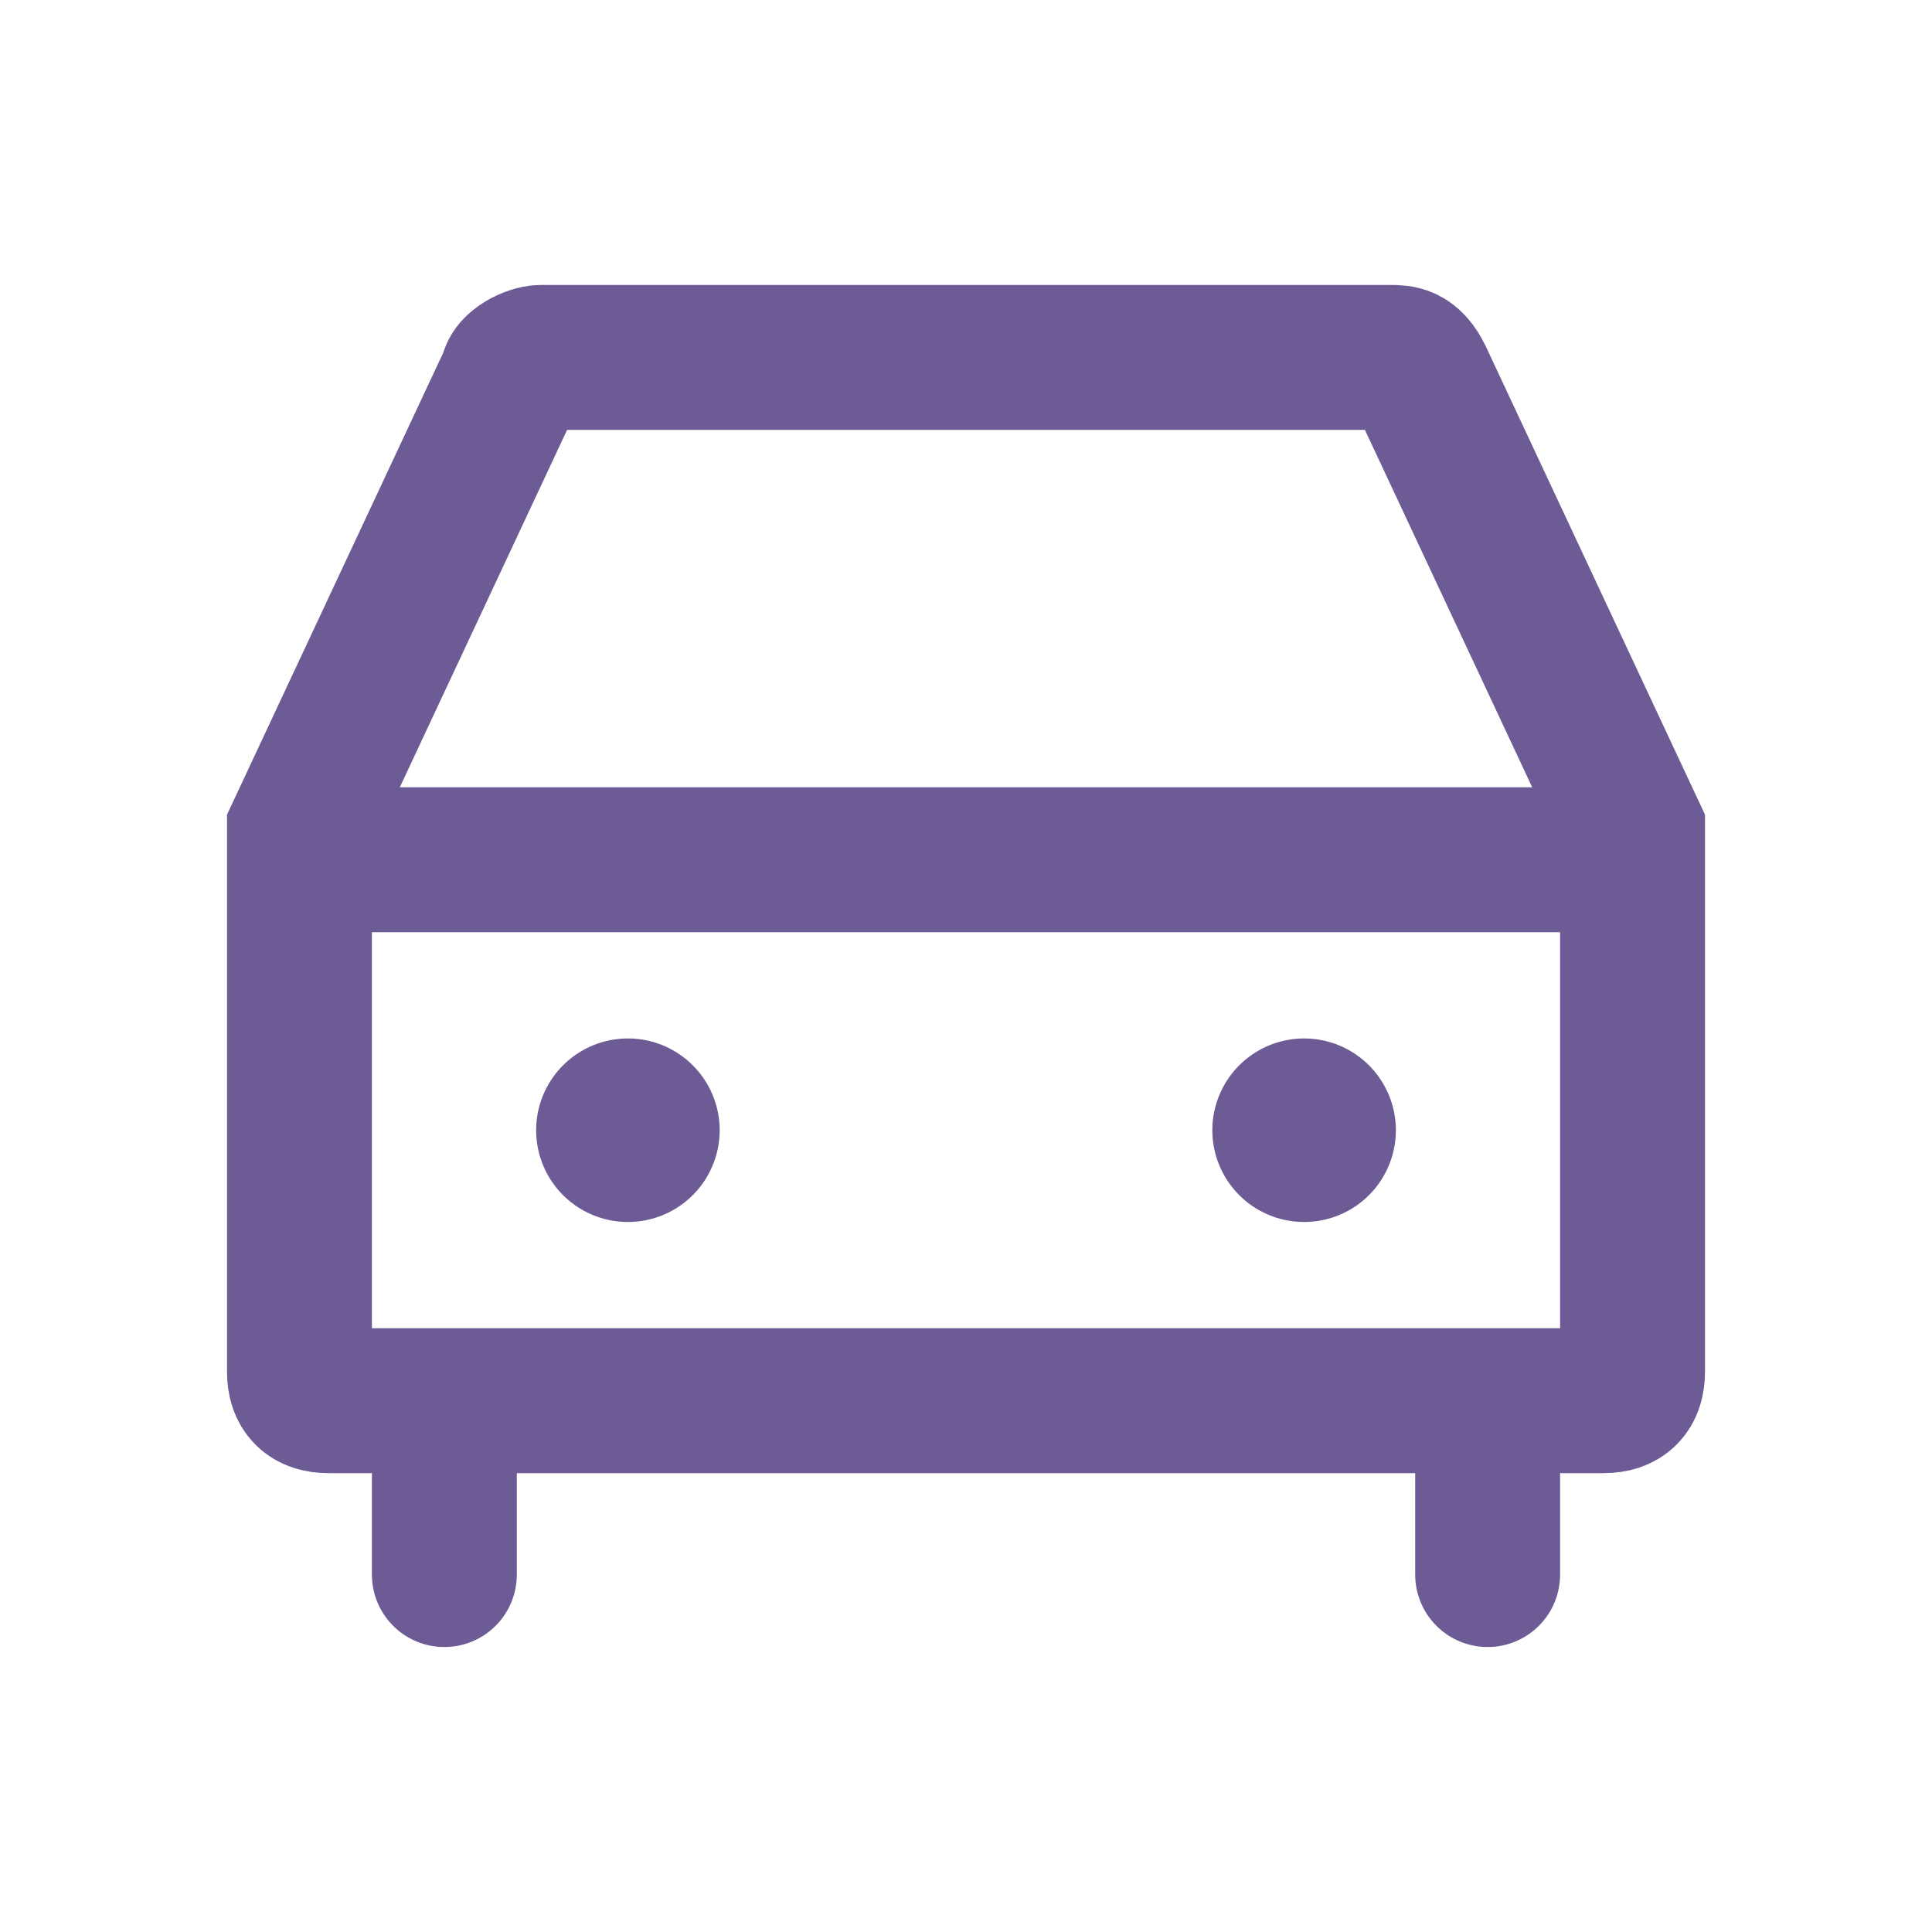
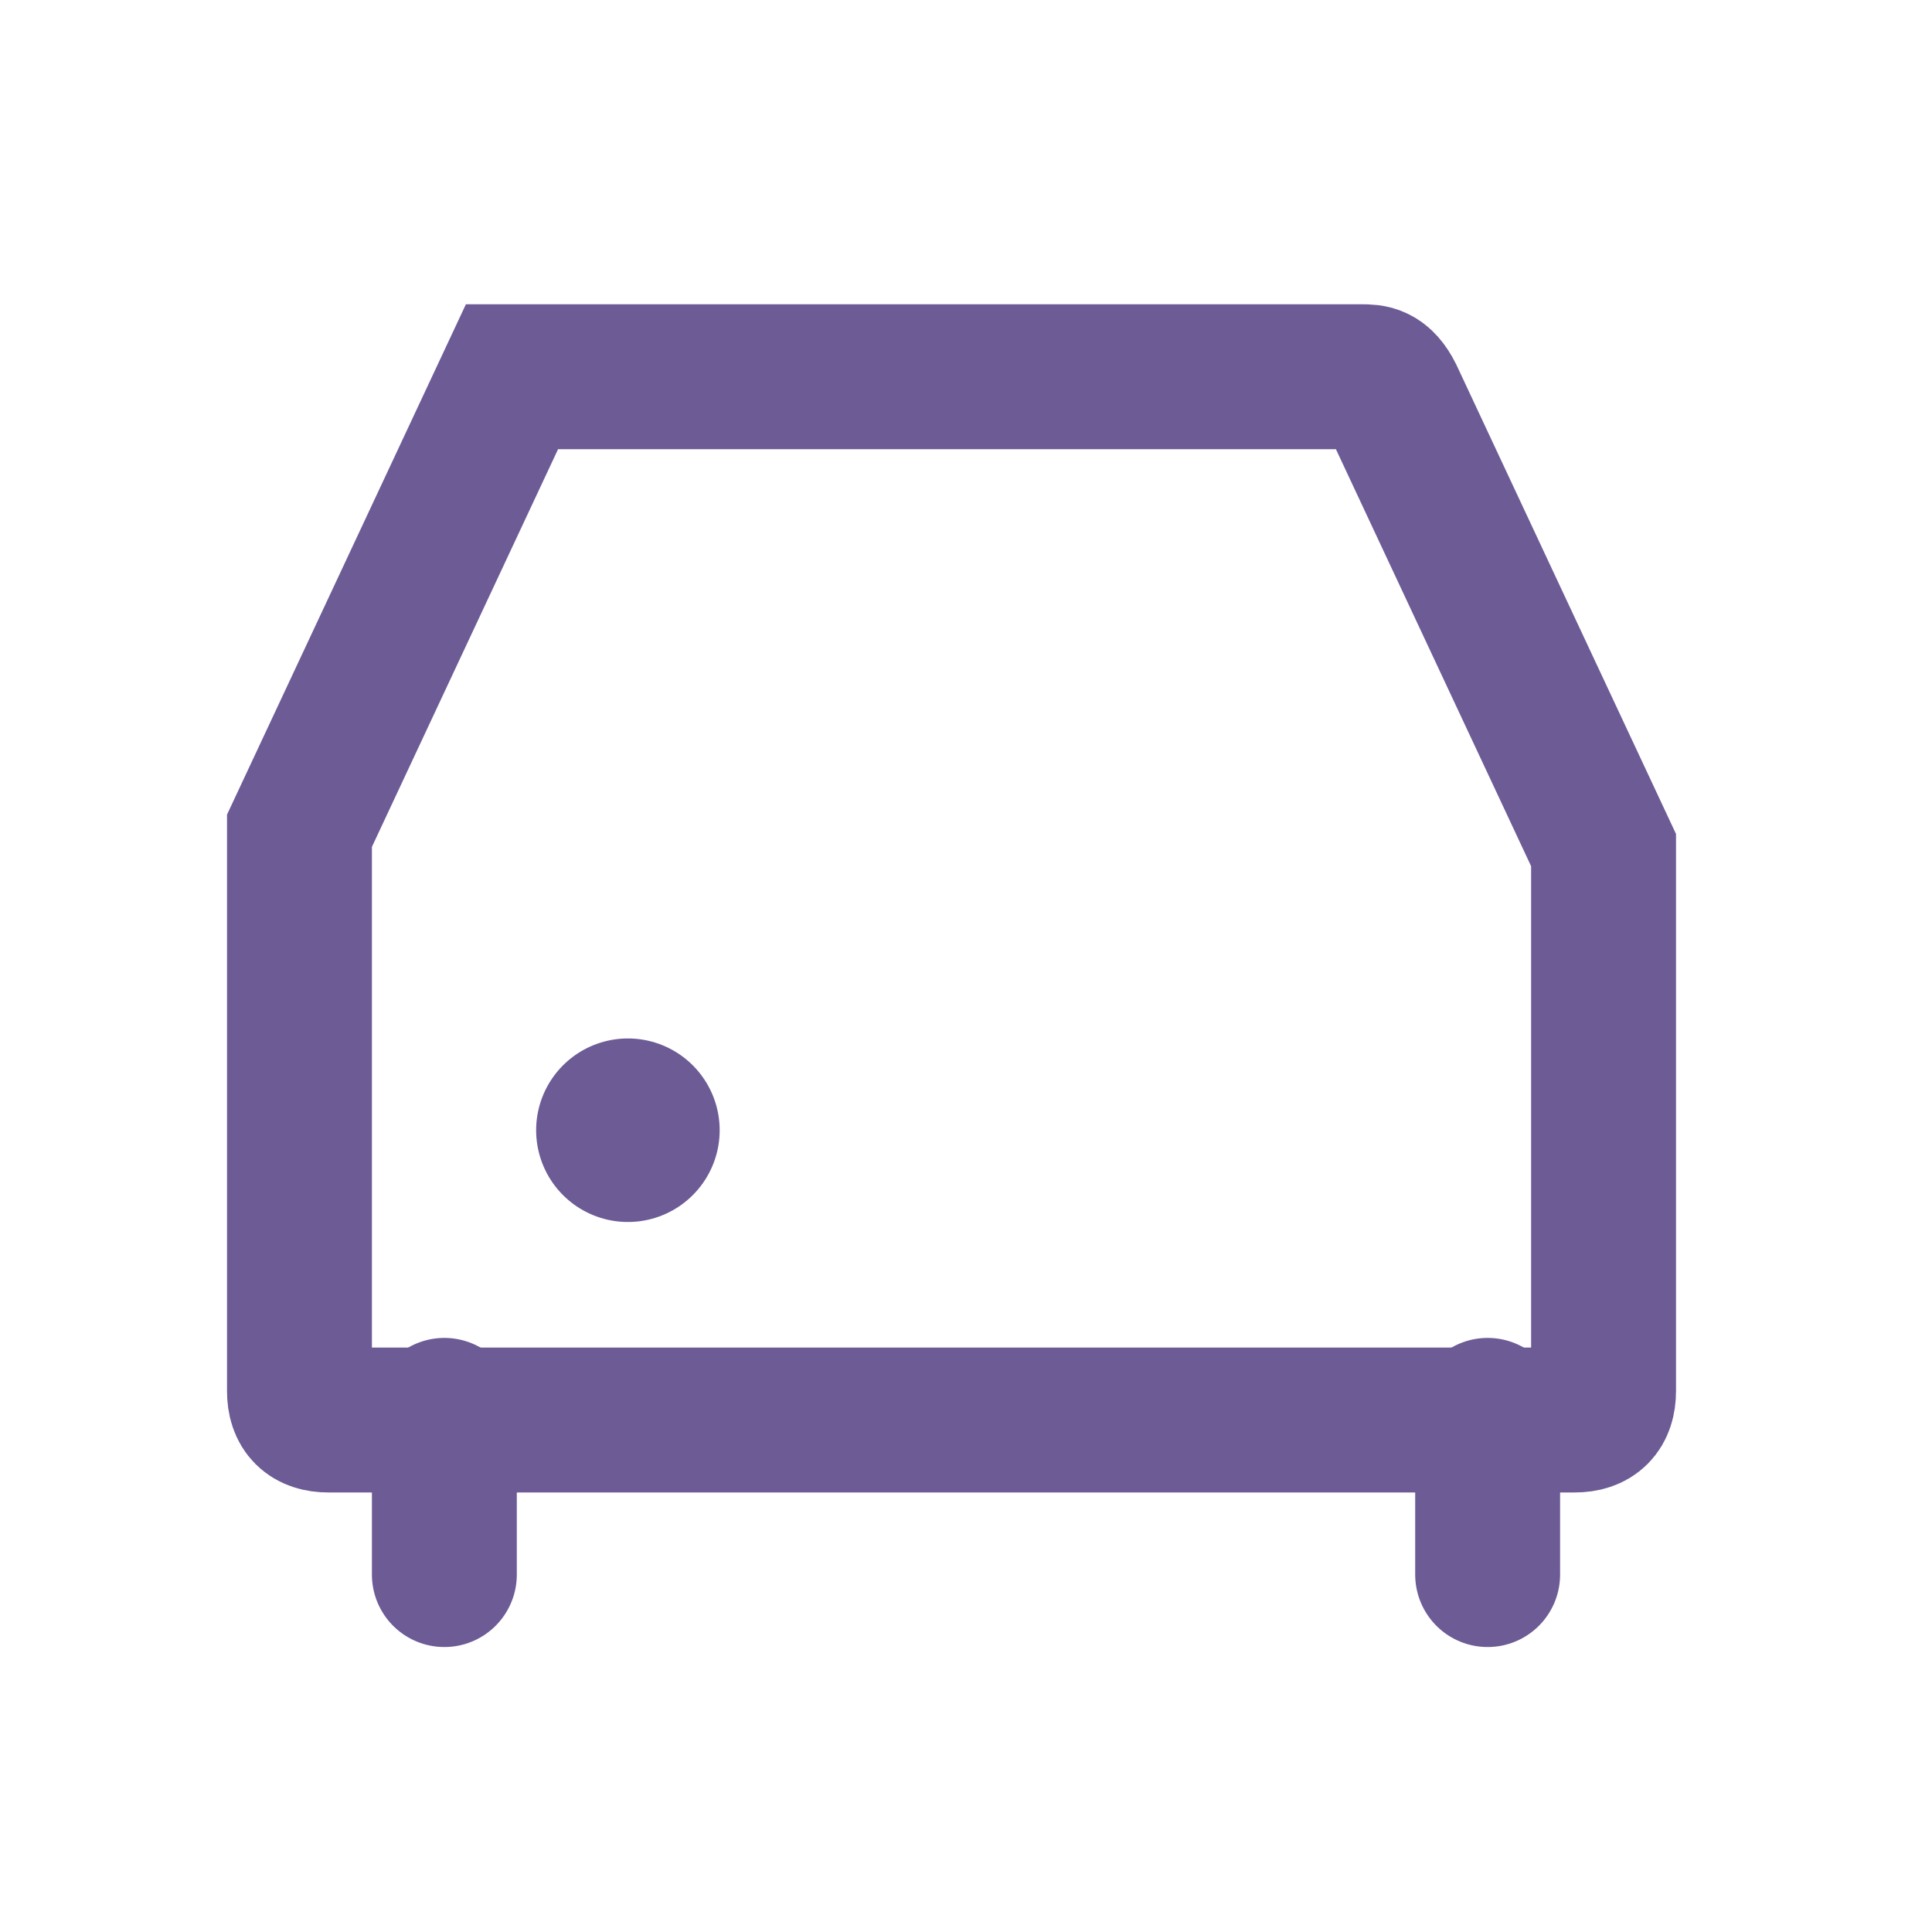
<svg xmlns="http://www.w3.org/2000/svg" id="Layer_1" version="1.1" viewBox="0 0 20 20">
  <defs>
    <style>
      .st0 {
        stroke-width: 1.9px;
      }

      .st0, .st1 {
        fill: none;
        stroke: #6d5b96;
        stroke-linecap: round;
        stroke-miterlimit: 10;
      }

      .st1 {
        stroke-width: 1.5px;
      }
    </style>
  </defs>
  <g>
    <line class="st0" x1="6.5" y1="11.7" x2="6.5" y2="11.7" />
-     <line class="st0" x1="13.5" y1="11.7" x2="13.5" y2="11.7" />
  </g>
-   <path class="st1" d="M3.1,14.2v-5.5s0,0,0-.1l2.2-4.7c0-.1.2-.2.3-.2h8.8c.1,0,.2,0,.3.2l2.2,4.7s0,0,0,.1v5.5c0,.2-.1.3-.3.3H3.4c-.2,0-.3-.1-.3-.3h0Z" />
-   <line class="st1" x1="16.7" y1="8.9" x2="3.3" y2="8.9" />
+   <path class="st1" d="M3.1,14.2v-5.5s0,0,0-.1l2.2-4.7h8.8c.1,0,.2,0,.3.2l2.2,4.7s0,0,0,.1v5.5c0,.2-.1.3-.3.3H3.4c-.2,0-.3-.1-.3-.3h0Z" />
  <g>
    <line class="st1" x1="15.4" y1="14.6" x2="15.4" y2="16.3" />
    <line class="st1" x1="4.6" y1="14.6" x2="4.6" y2="16.3" />
  </g>
</svg>